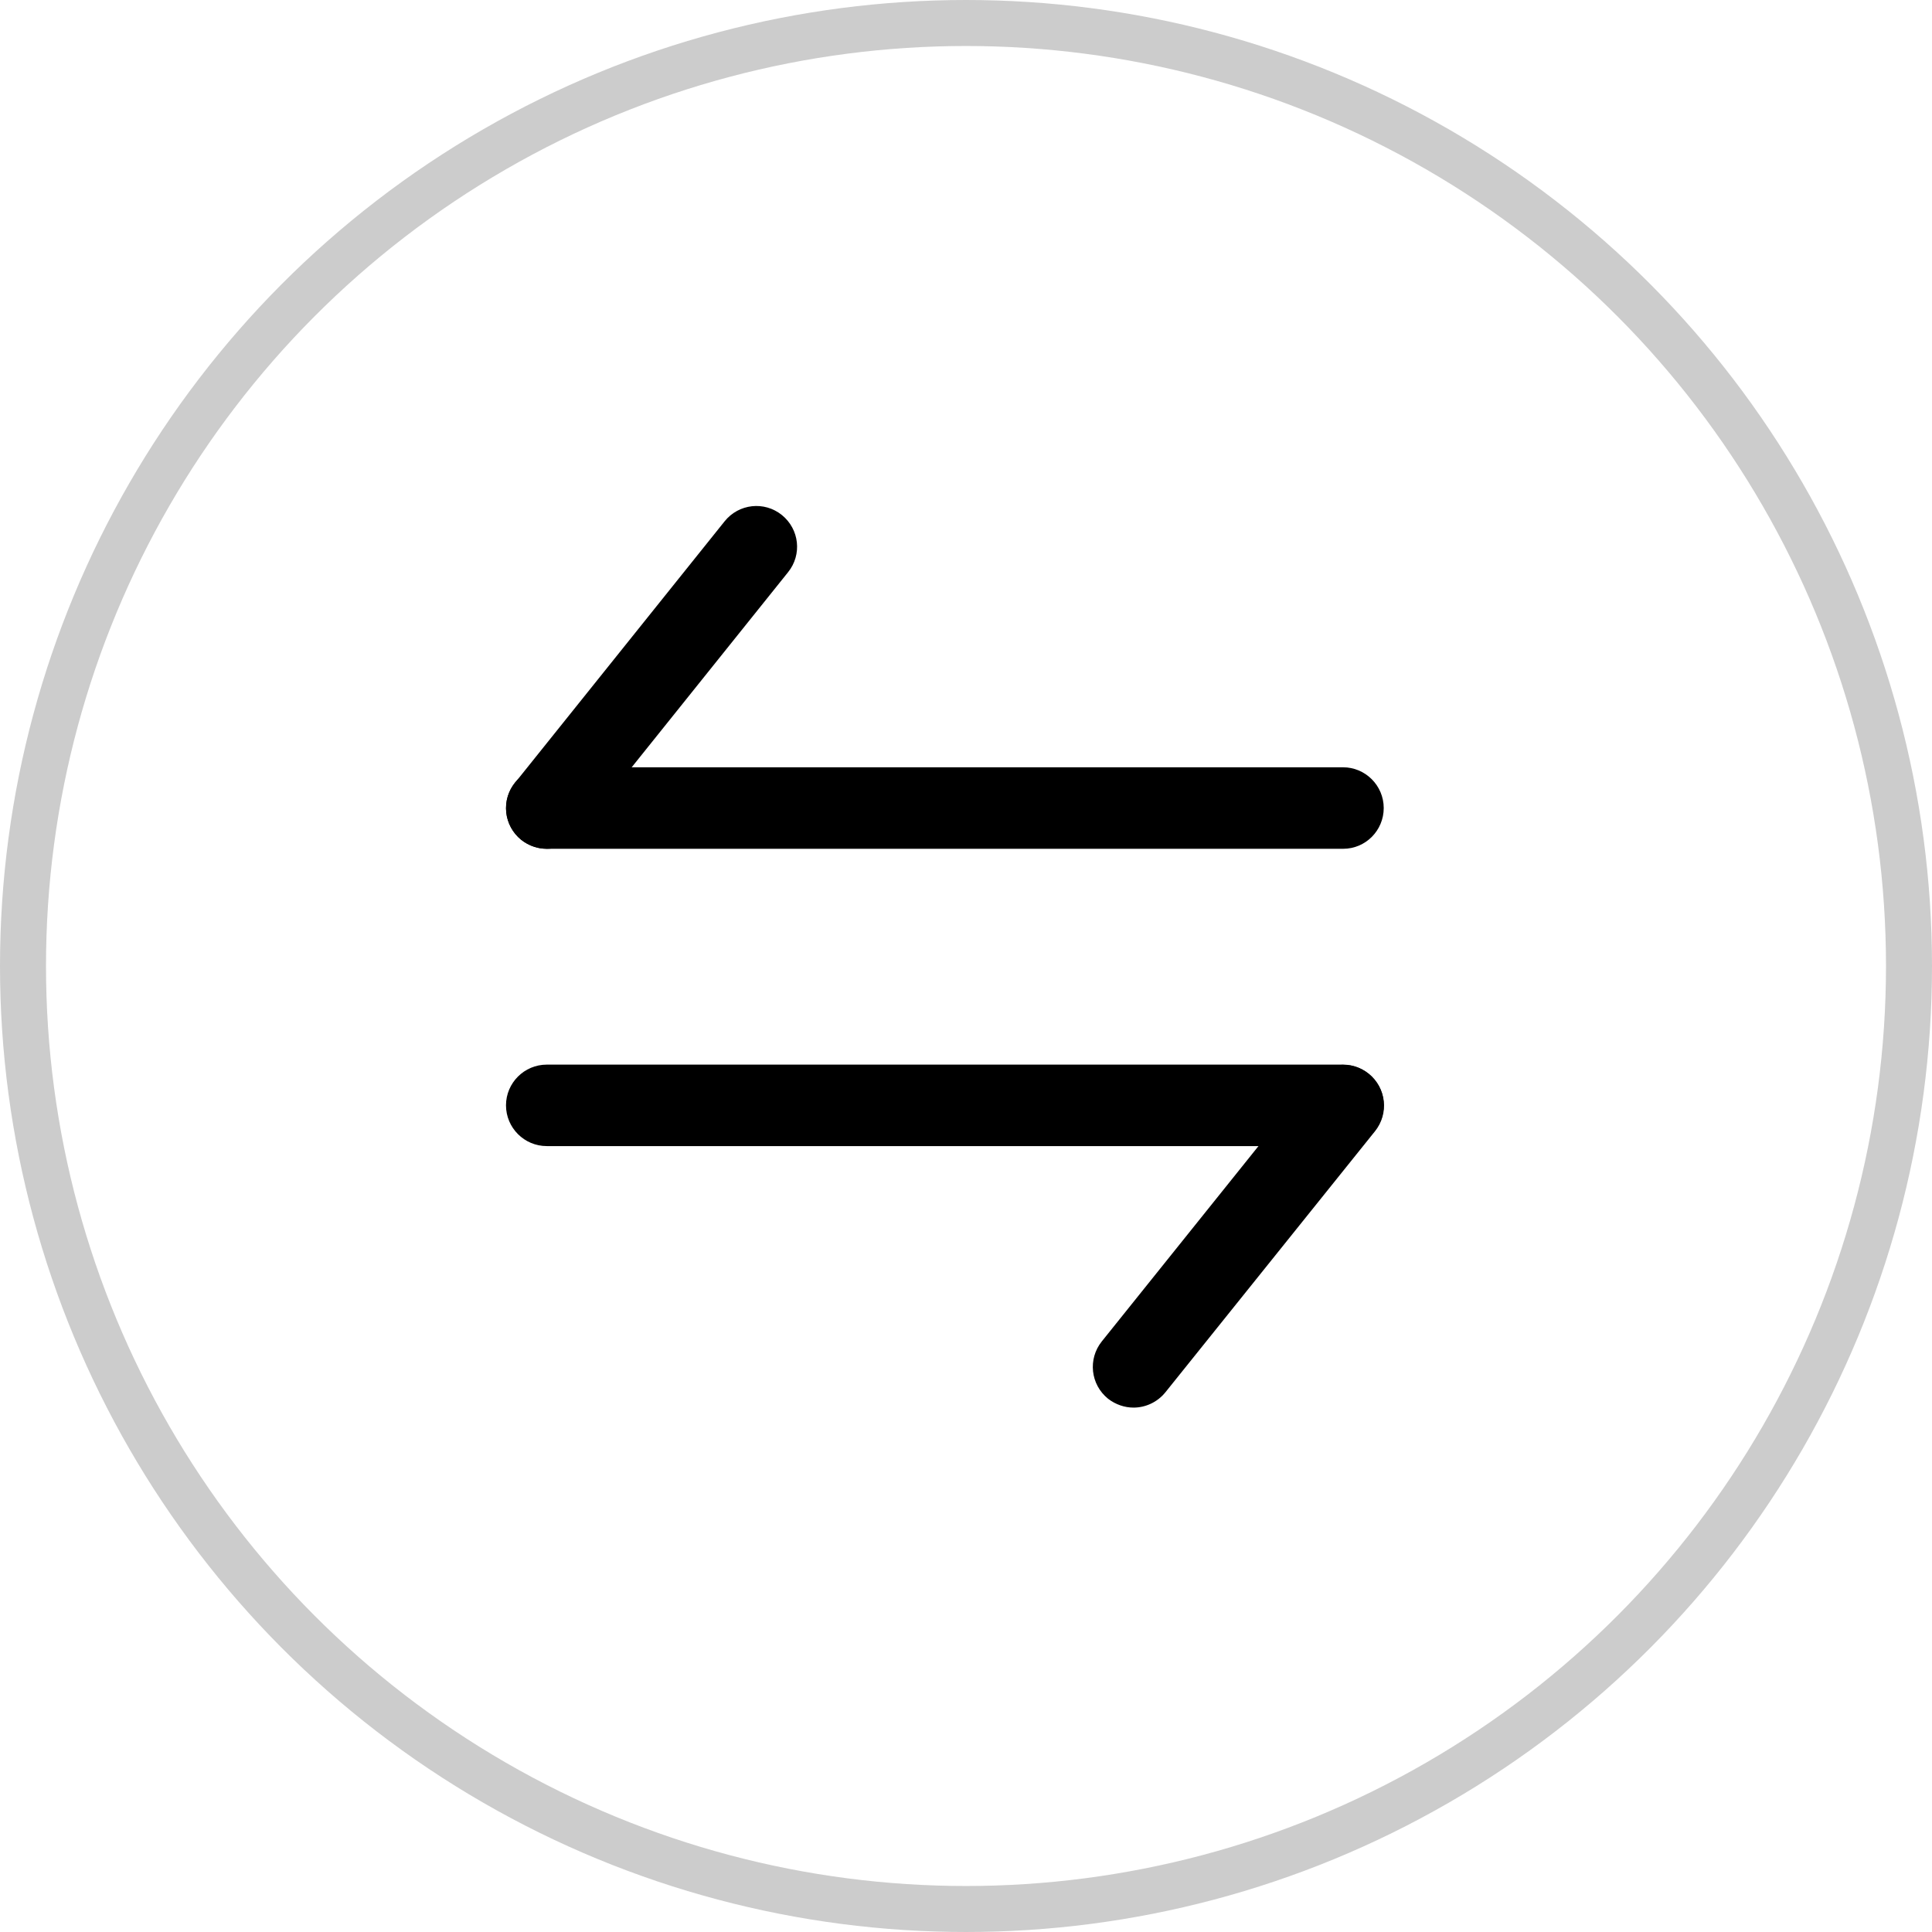
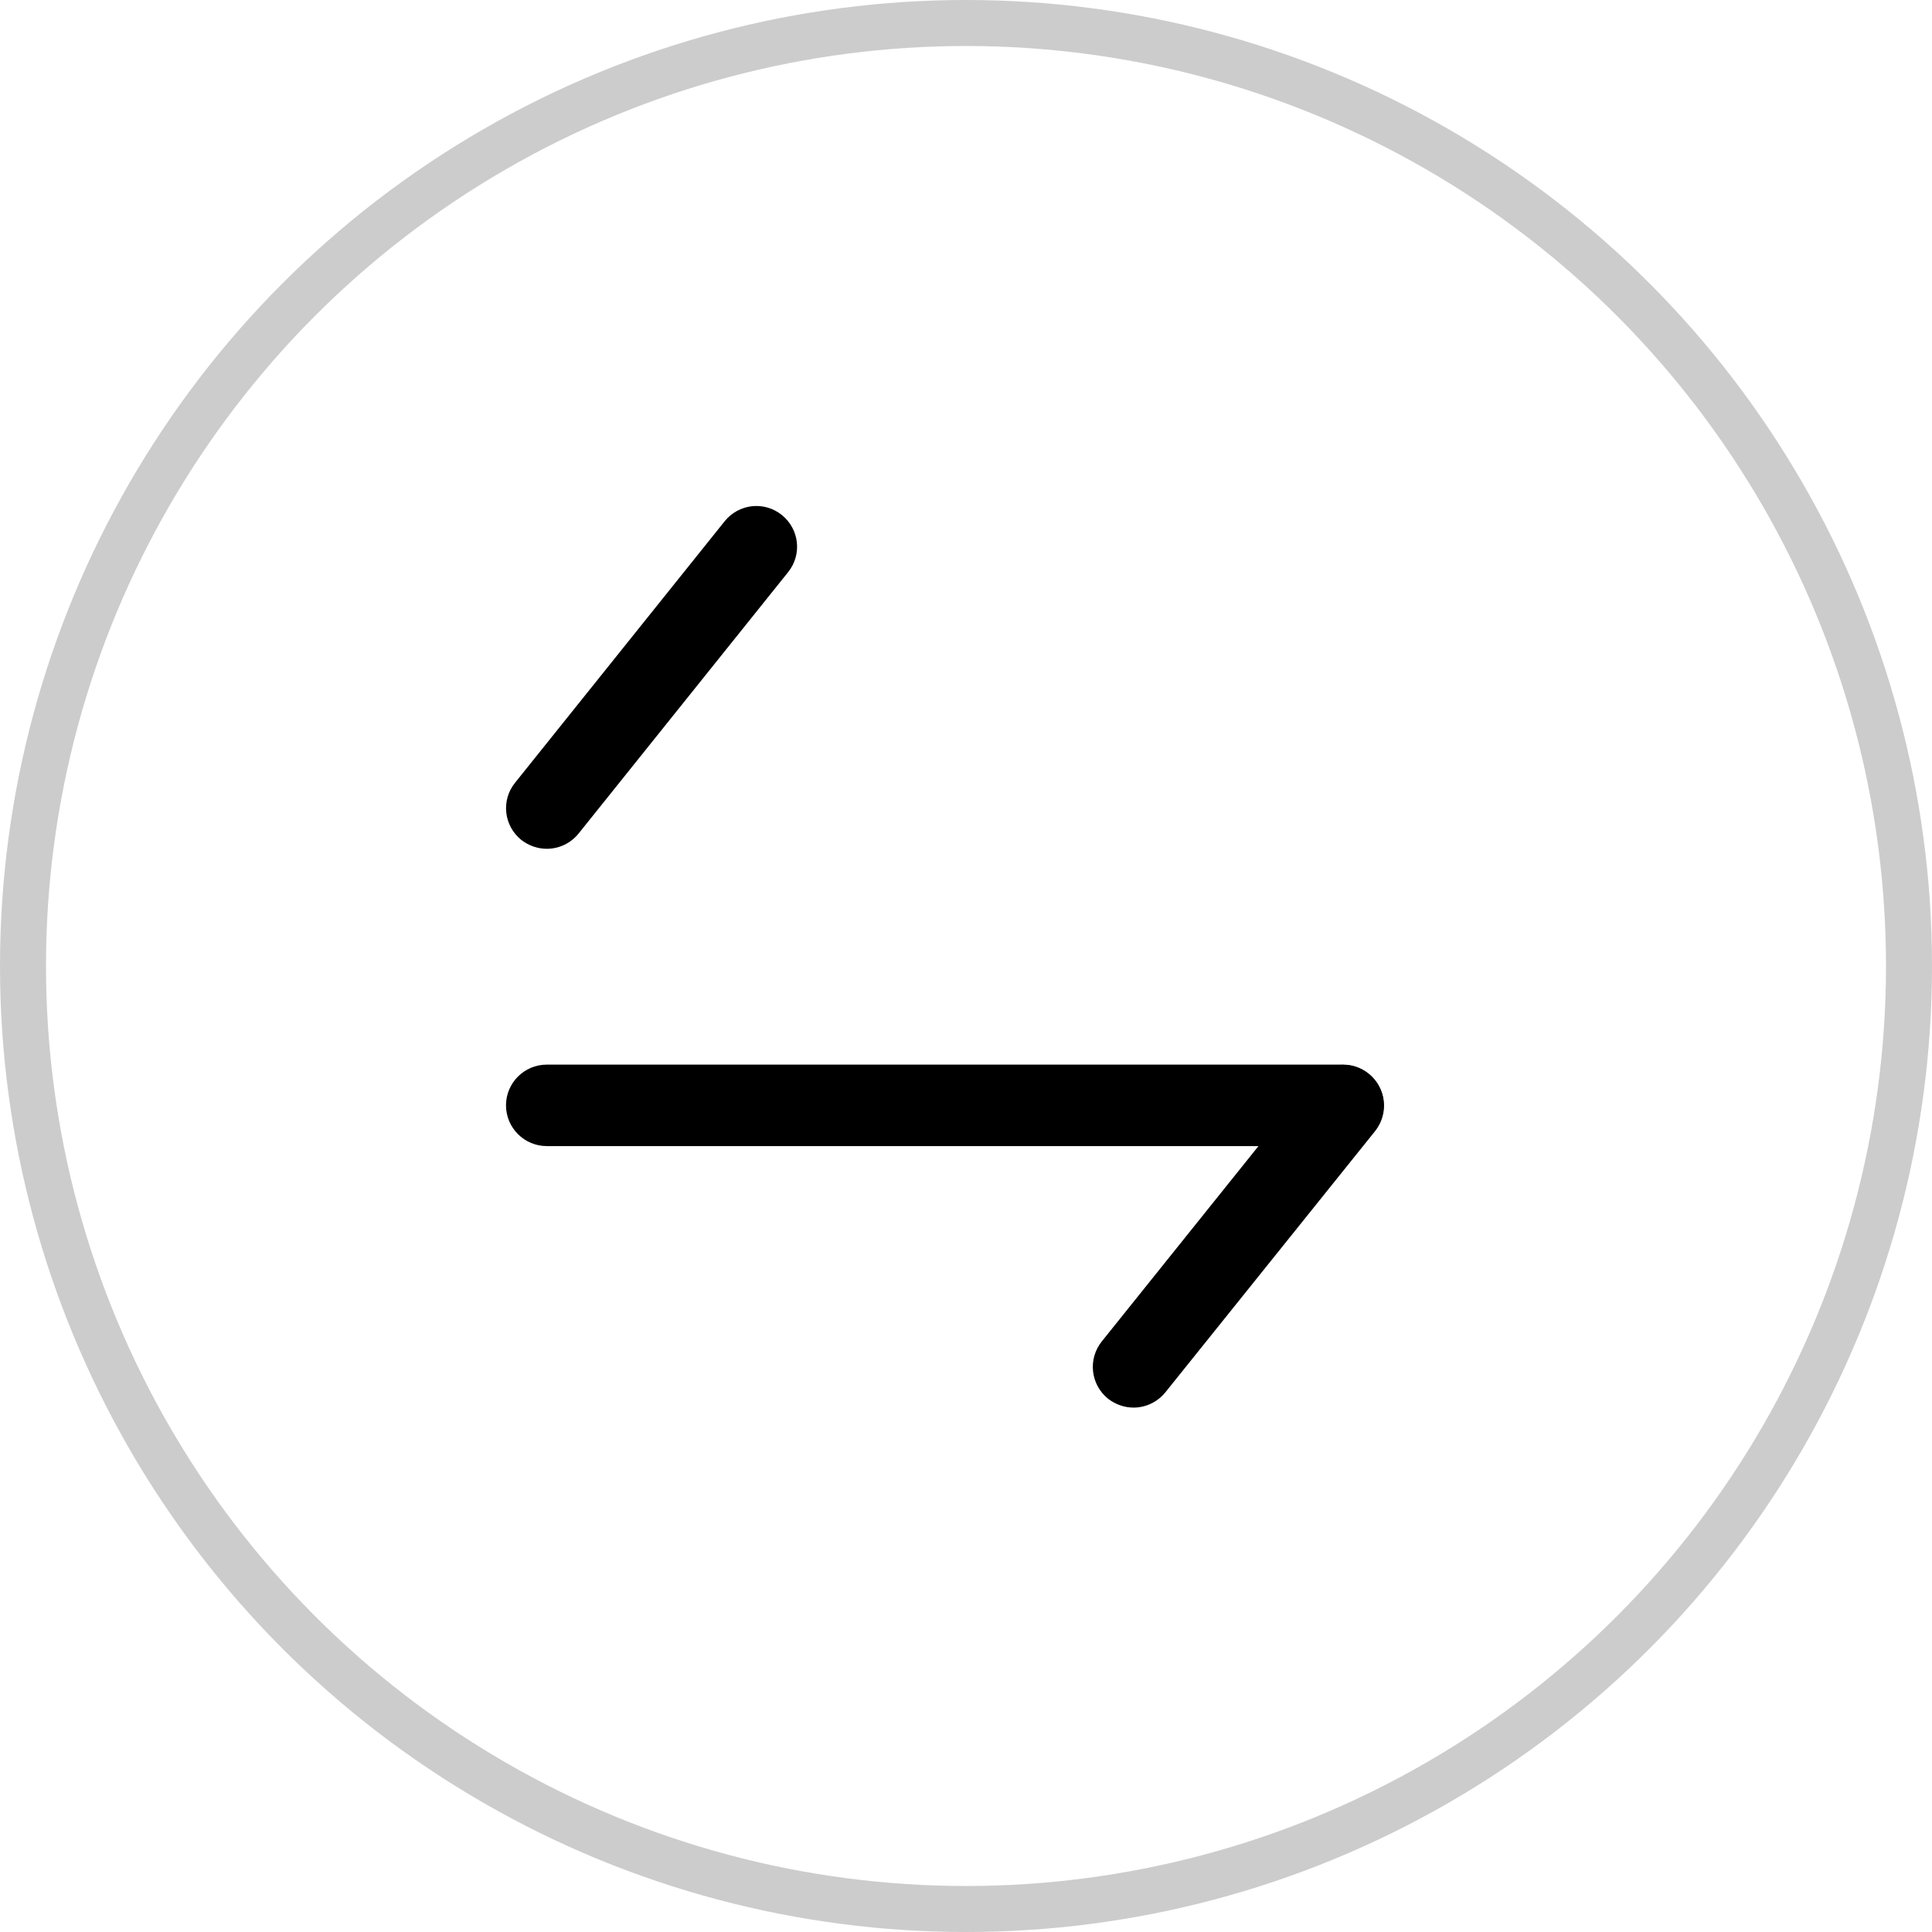
<svg xmlns="http://www.w3.org/2000/svg" fill="none" version="1.1" width="42" height="42" viewBox="0 0 42 42">
  <g style="mix-blend-mode:passthrough">
    <g style="mix-blend-mode:passthrough">
      <g>
-         <path d="M29.199,18.452L11.886,18.452C11.398,18.452,11,18.054,11,17.566C11,17.078,11.398,16.68,11.886,16.68L29.195,16.68C29.683,16.68,30.081,17.078,30.081,17.566C30.081,18.054,29.687,18.452,29.199,18.452Z" fill="#000000" fill-opacity="1" />
-       </g>
+         </g>
      <g>
        <path d="M11.886,18.452C11.693,18.452,11.496,18.386,11.332,18.259C10.951,17.951,10.889,17.398,11.197,17.016L15.754,11.331C16.061,10.95,16.615,10.888,16.997,11.196C17.378,11.504,17.44,12.057,17.132,12.439L12.579,18.119C12.403,18.337,12.149,18.452,11.886,18.452Z" fill="#000000" fill-opacity="1" />
      </g>
      <g>
        <path d="M29.199,24.915L11.886,24.915C11.398,24.915,11,24.518,11,24.029C11,23.541,11.398,23.144,11.886,23.144L29.195,23.144C29.683,23.144,30.081,23.541,30.081,24.029C30.081,24.518,29.687,24.915,29.199,24.915Z" fill="#000000" fill-opacity="1" />
      </g>
      <g>
-         <path d="M24.642,30.6C24.449,30.6,24.252,30.534,24.088,30.407C23.707,30.099,23.645,29.545,23.953,29.16L28.51,23.479C28.817,23.098,29.371,23.036,29.757,23.344C30.138,23.652,30.199,24.205,29.892,24.591L25.335,30.267C25.159,30.485,24.9,30.6,24.642,30.6Z" fill="#000000" fill-opacity="1" />
+         <path d="M24.642,30.6C24.449,30.6,24.252,30.534,24.088,30.407C23.707,30.099,23.645,29.545,23.953,29.16L28.51,23.479C28.817,23.098,29.371,23.036,29.757,23.344C30.138,23.652,30.199,24.205,29.892,24.591L25.335,30.267C25.159,30.485,24.9,30.6,24.642,30.6" fill="#000000" fill-opacity="1" />
      </g>
    </g>
    <g style="mix-blend-mode:passthrough">
      <ellipse cx="21" cy="21" rx="20.5" ry="20.5" fill-opacity="0" stroke-opacity="0.2" stroke="#000000" fill="none" stroke-width="1" />
    </g>
  </g>
</svg>